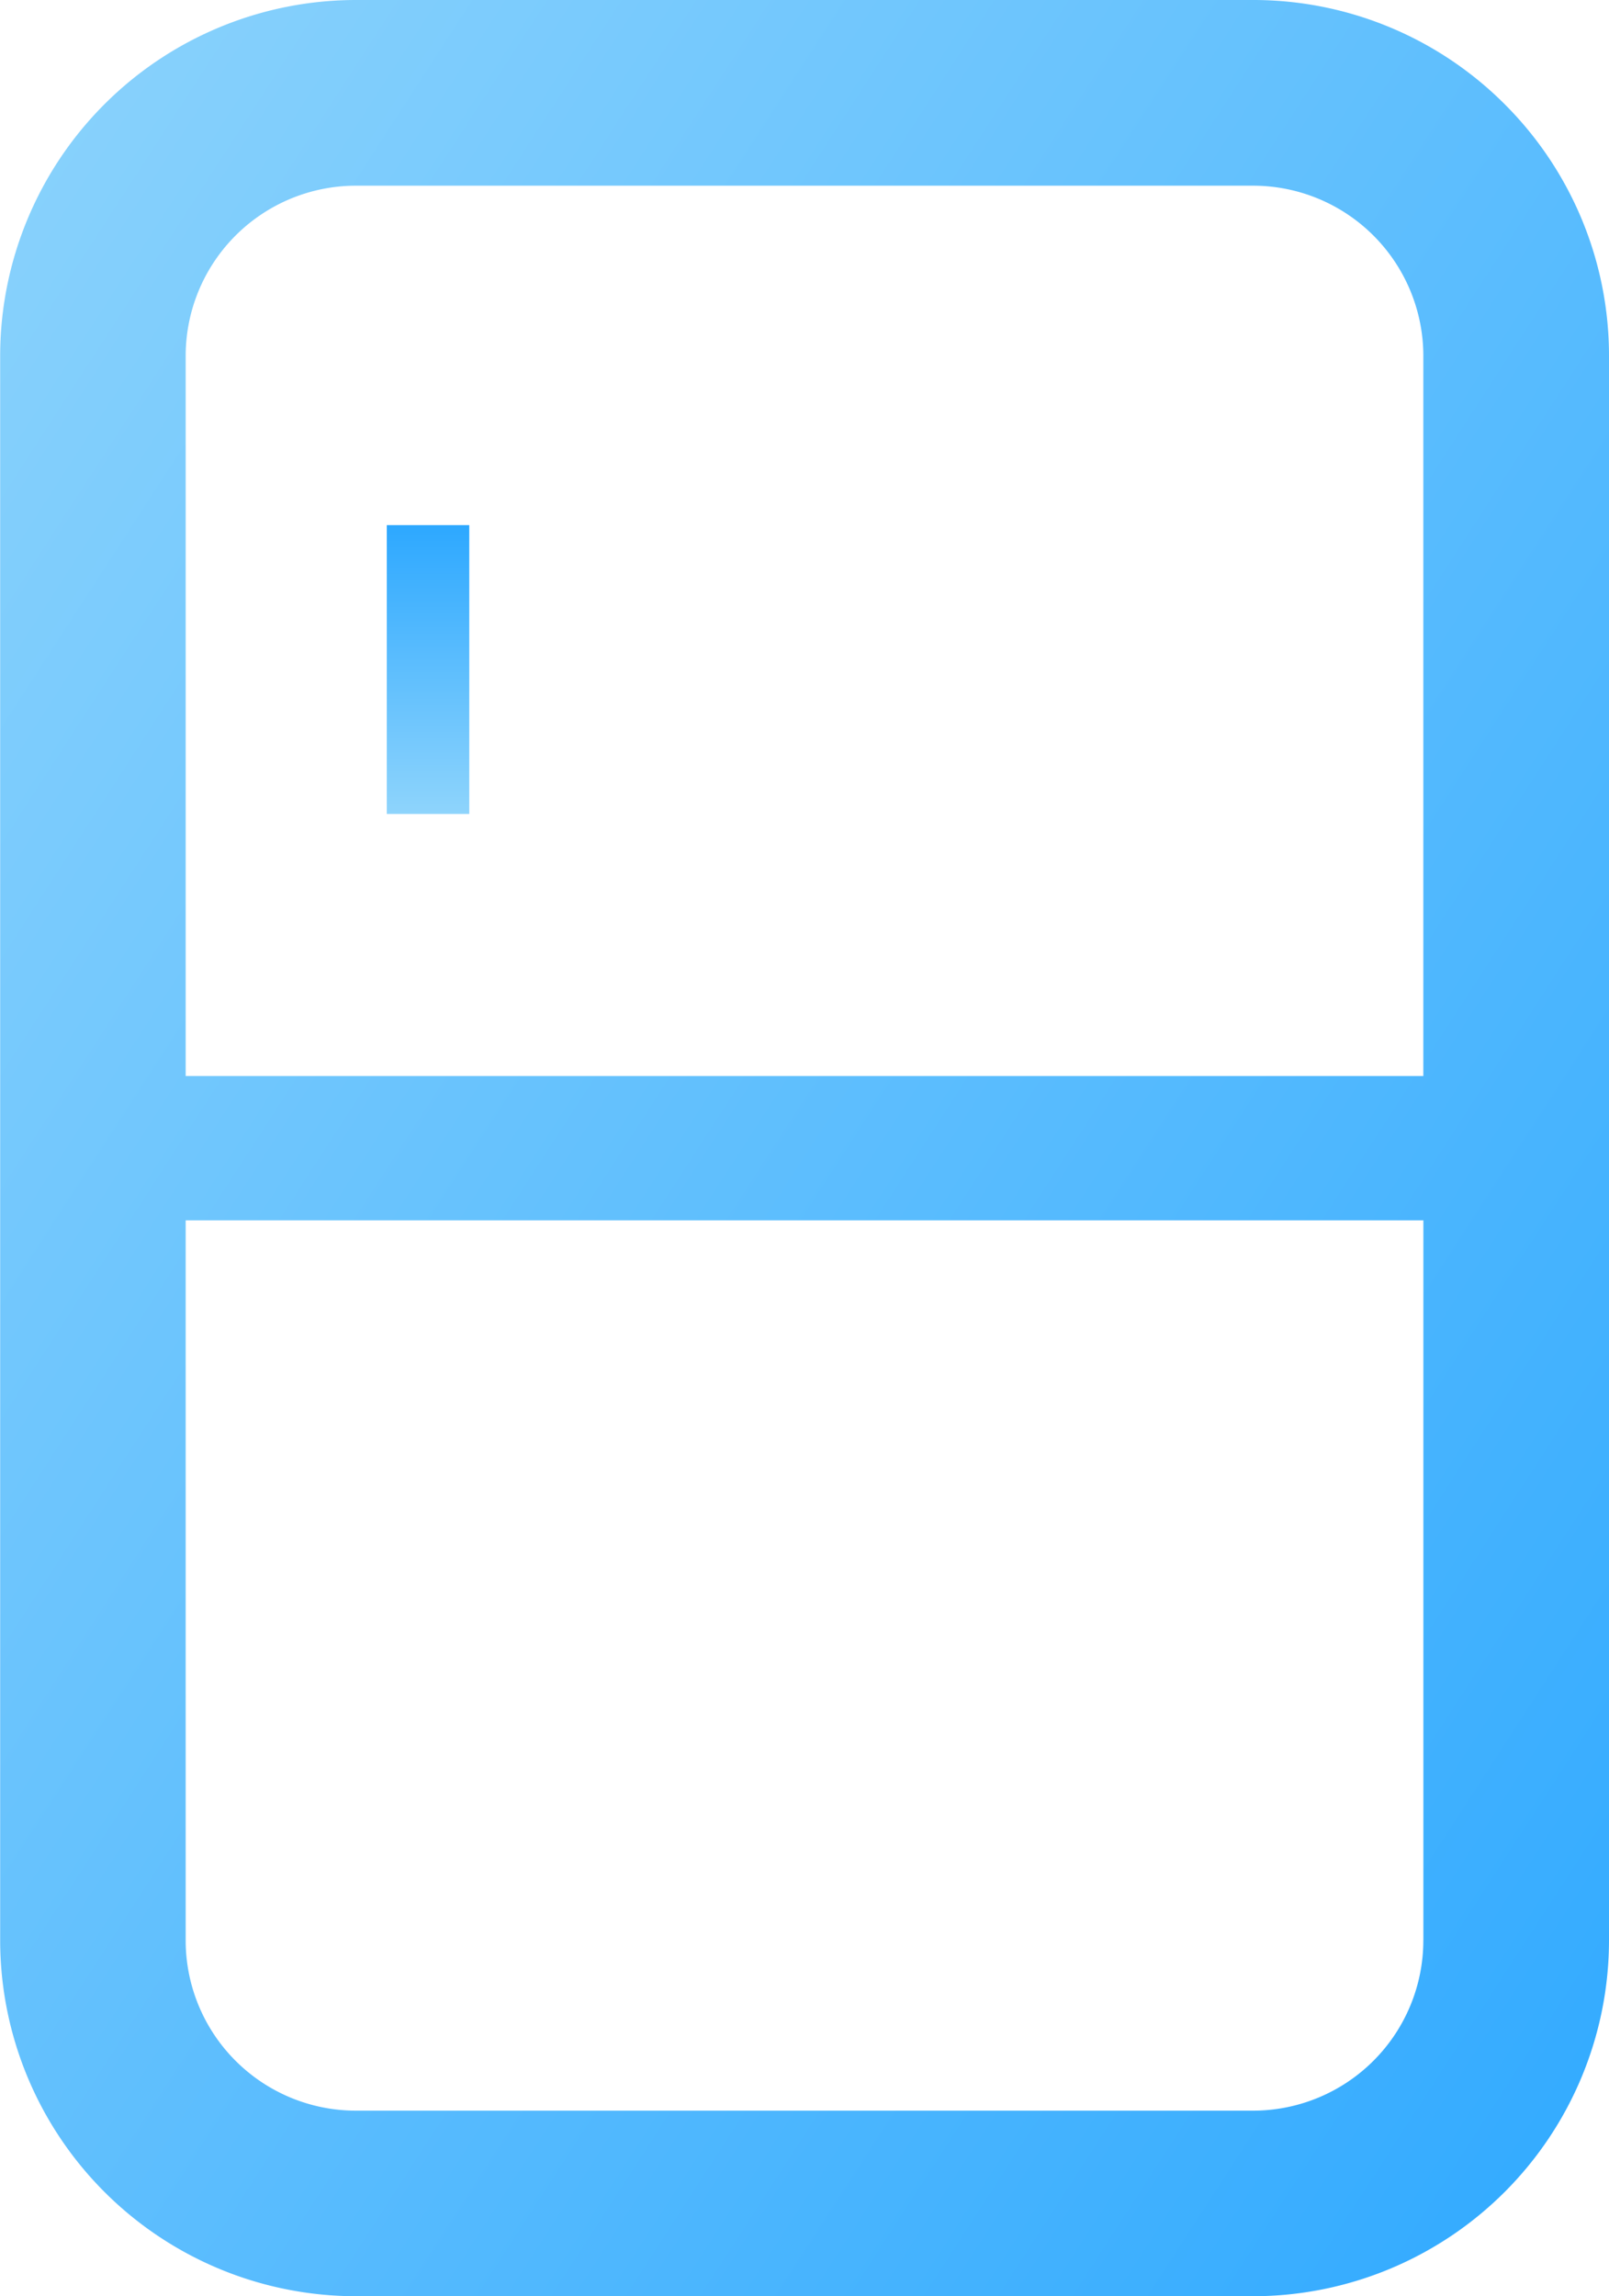
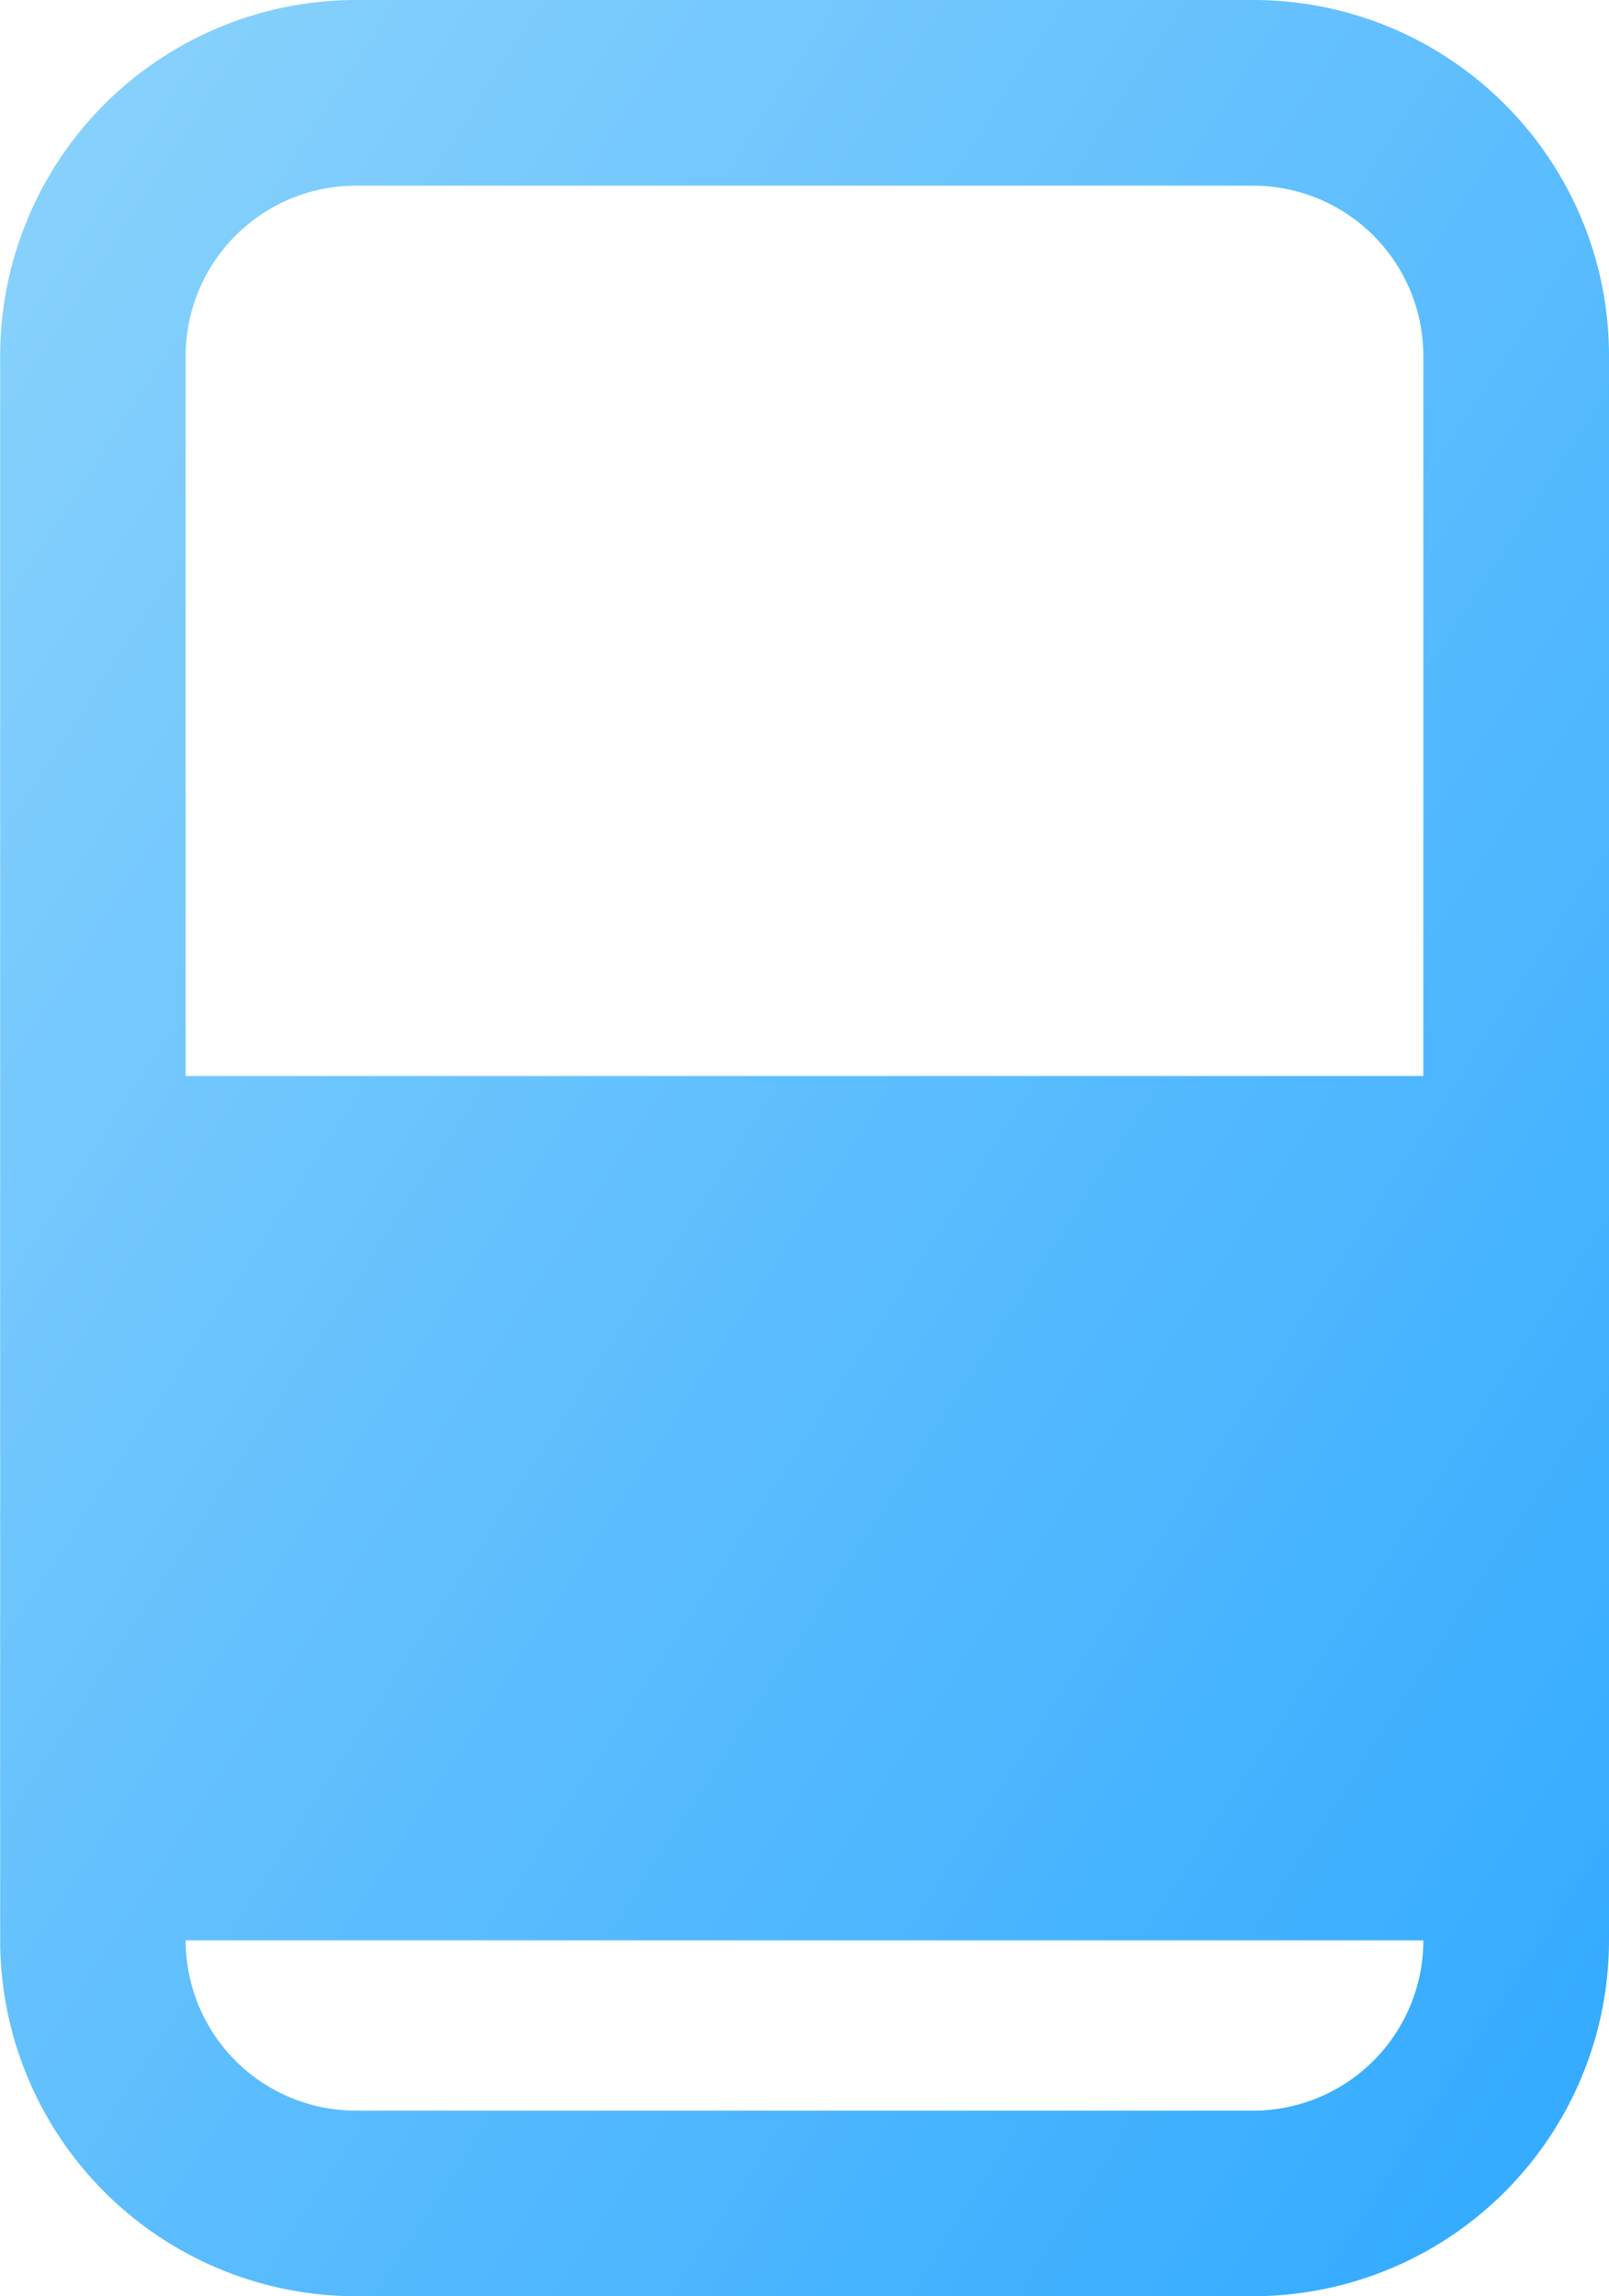
<svg xmlns="http://www.w3.org/2000/svg" xmlns:xlink="http://www.w3.org/1999/xlink" width="39.439" height="56.277" viewBox="0 0 39.439 56.277">
  <defs>
    <linearGradient id="linear-gradient" x1="1.046" y1="1" x2="-0.032" y2="-0.008" gradientUnits="objectBoundingBox">
      <stop offset="0" stop-color="#2da8ff" />
      <stop offset="1" stop-color="#8ed4fc" />
    </linearGradient>
    <linearGradient id="linear-gradient-2" x1="0.5" y1="0" x2="0.5" y2="1" xlink:href="#linear-gradient" />
  </defs>
  <g id="冷蔵庫アイコン2" transform="translate(-76.596 0)">
-     <path id="パス_5461" data-name="パス 5461" d="M113.479,2.555A8.706,8.706,0,0,0,107.31,0H85.321A8.725,8.725,0,0,0,76.6,8.725V47.552a8.727,8.727,0,0,0,8.725,8.725H107.31a8.727,8.727,0,0,0,8.725-8.725V8.725A8.707,8.707,0,0,0,113.479,2.555Zm-1.995,45a4.174,4.174,0,0,1-4.174,4.174H85.321a4.174,4.174,0,0,1-4.174-4.174V29.908h30.338V47.552Zm0-21.183H81.147V8.725a4.174,4.174,0,0,1,4.174-4.174H107.31a4.174,4.174,0,0,1,4.174,4.174V26.369Z" transform="translate(0 0)" fill="url(#linear-gradient)" />
-     <rect id="長方形_775" data-name="長方形 775" width="2.022" height="7.079" transform="translate(86.077 12.87)" fill="url(#linear-gradient-2)" />
-     <rect id="長方形_776" data-name="長方形 776" width="2.022" height="7.079" transform="translate(86.077 36.328)" fill="url(#linear-gradient-2)" />
+     <path id="パス_5461" data-name="パス 5461" d="M113.479,2.555A8.706,8.706,0,0,0,107.31,0H85.321A8.725,8.725,0,0,0,76.6,8.725V47.552a8.727,8.727,0,0,0,8.725,8.725H107.31a8.727,8.727,0,0,0,8.725-8.725V8.725A8.707,8.707,0,0,0,113.479,2.555Zm-1.995,45a4.174,4.174,0,0,1-4.174,4.174H85.321a4.174,4.174,0,0,1-4.174-4.174h30.338V47.552Zm0-21.183H81.147V8.725a4.174,4.174,0,0,1,4.174-4.174H107.31a4.174,4.174,0,0,1,4.174,4.174V26.369Z" transform="translate(0 0)" fill="url(#linear-gradient)" />
  </g>
</svg>